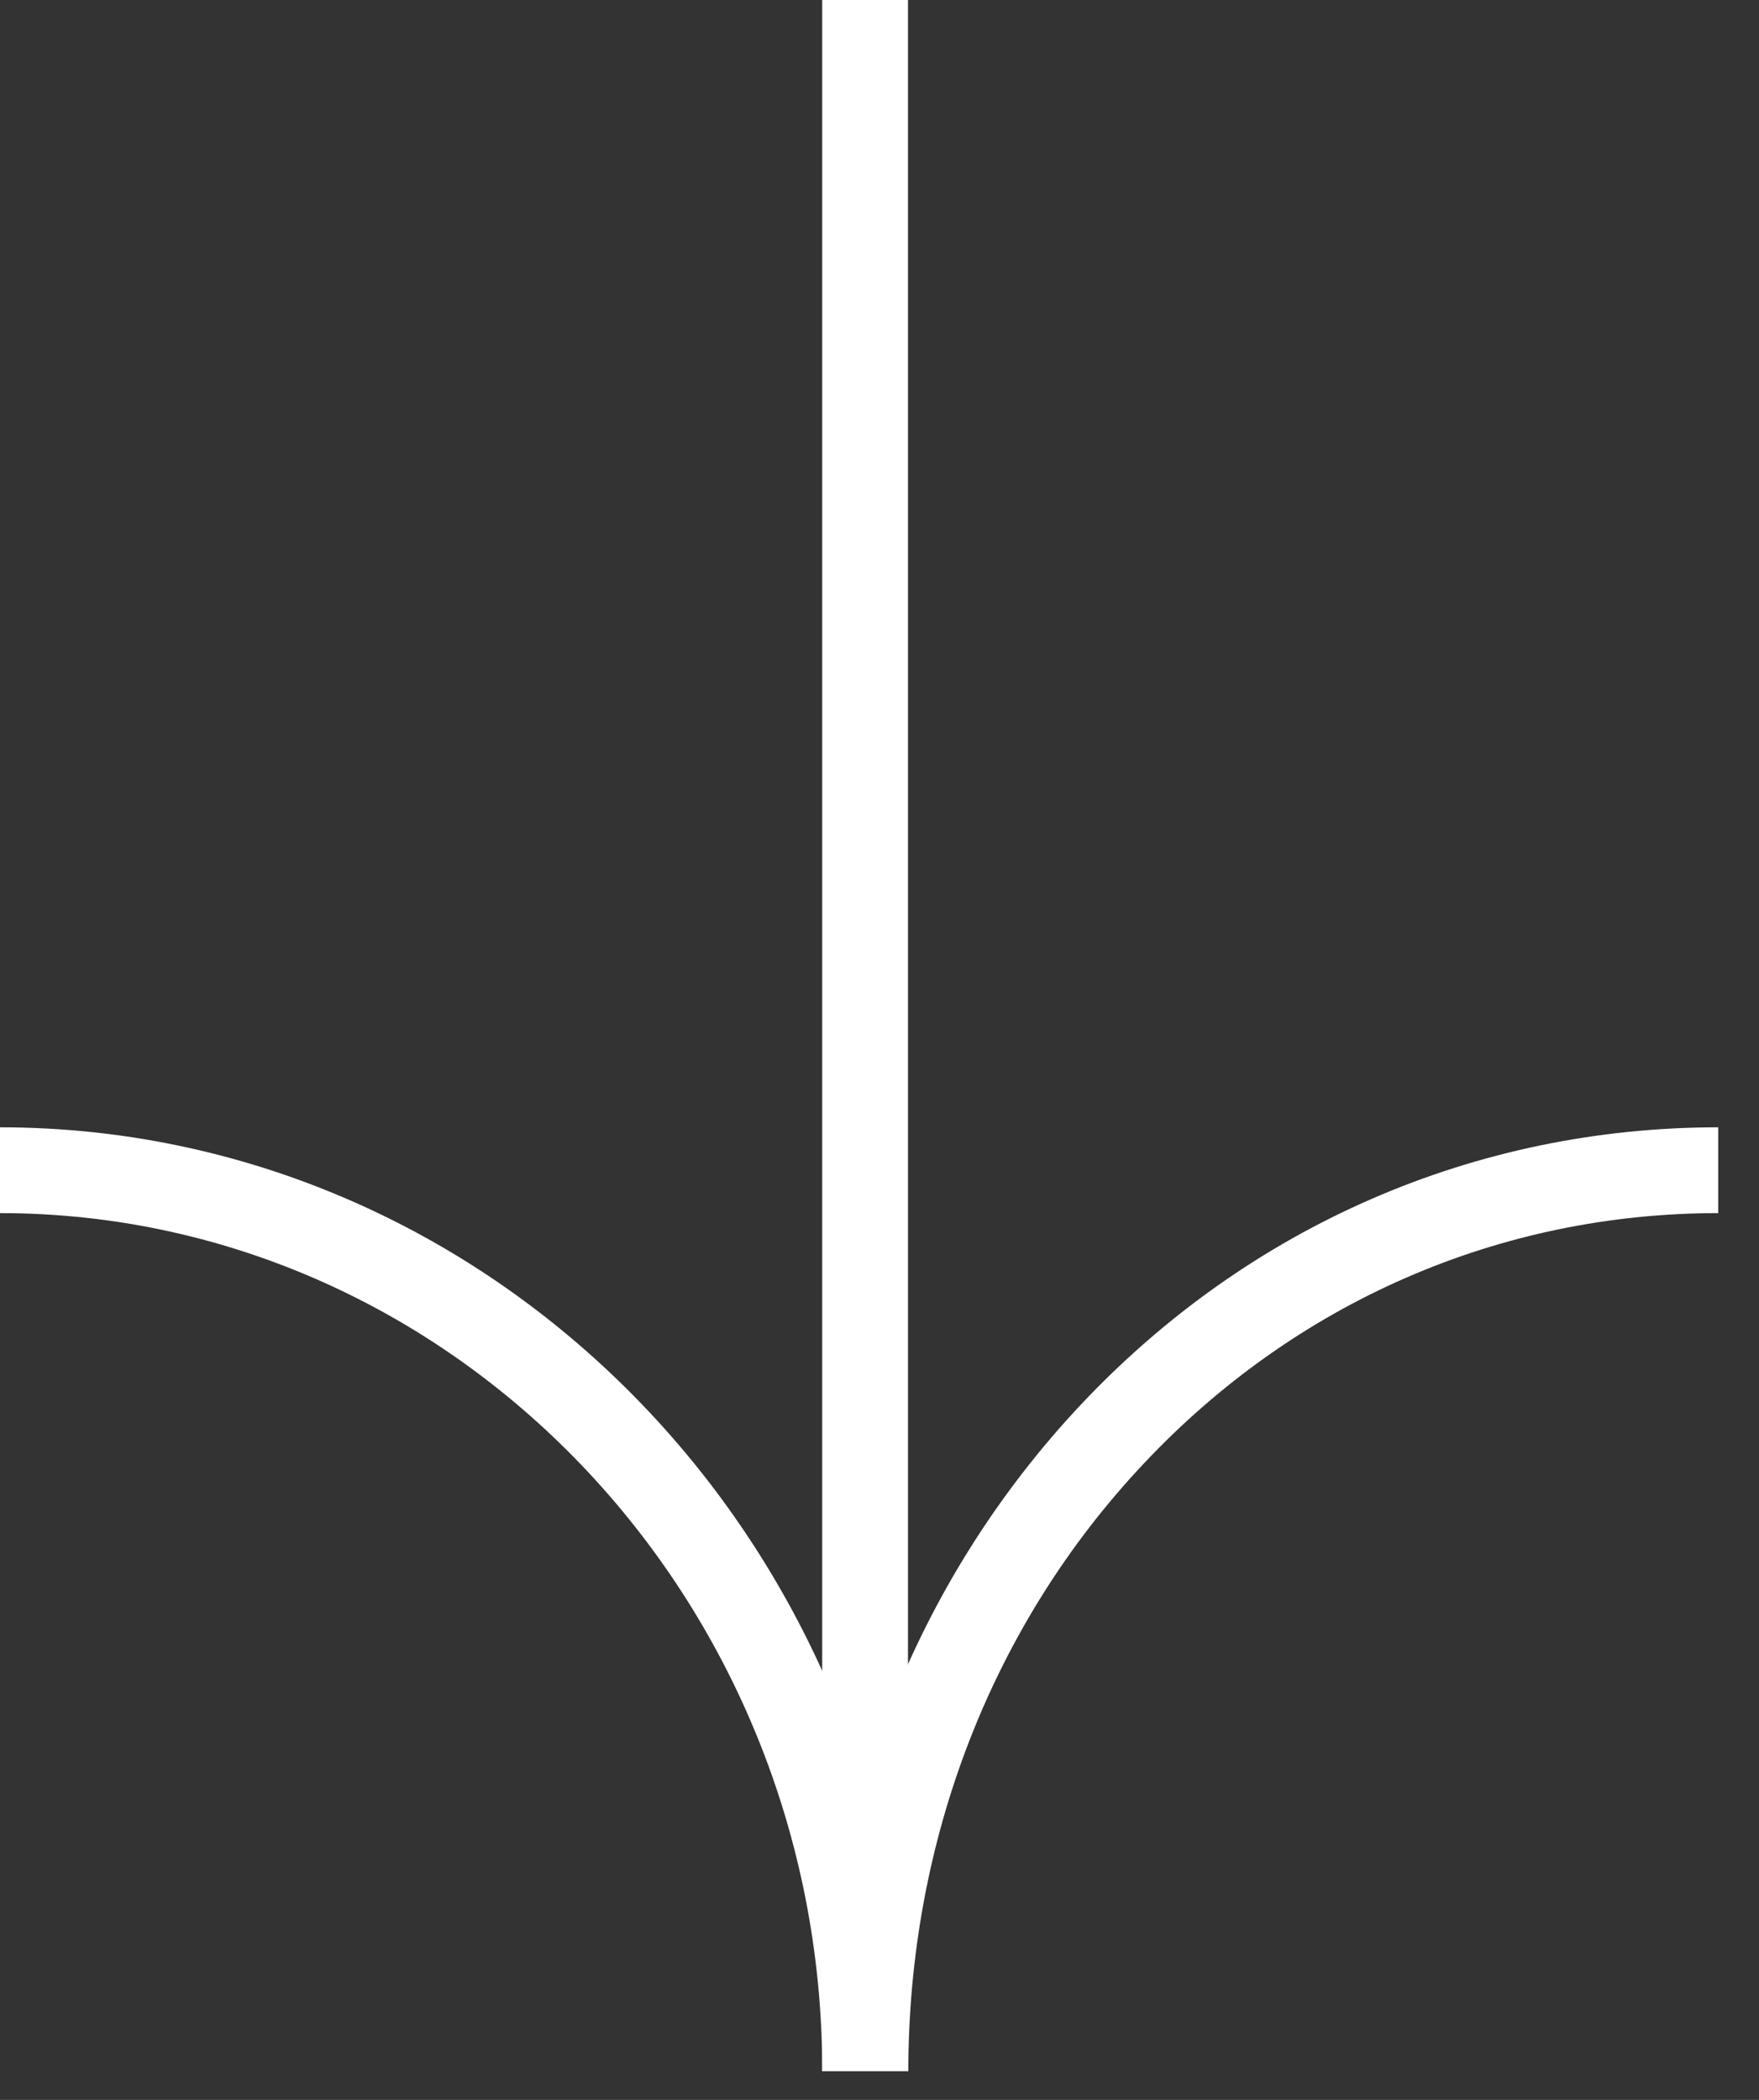
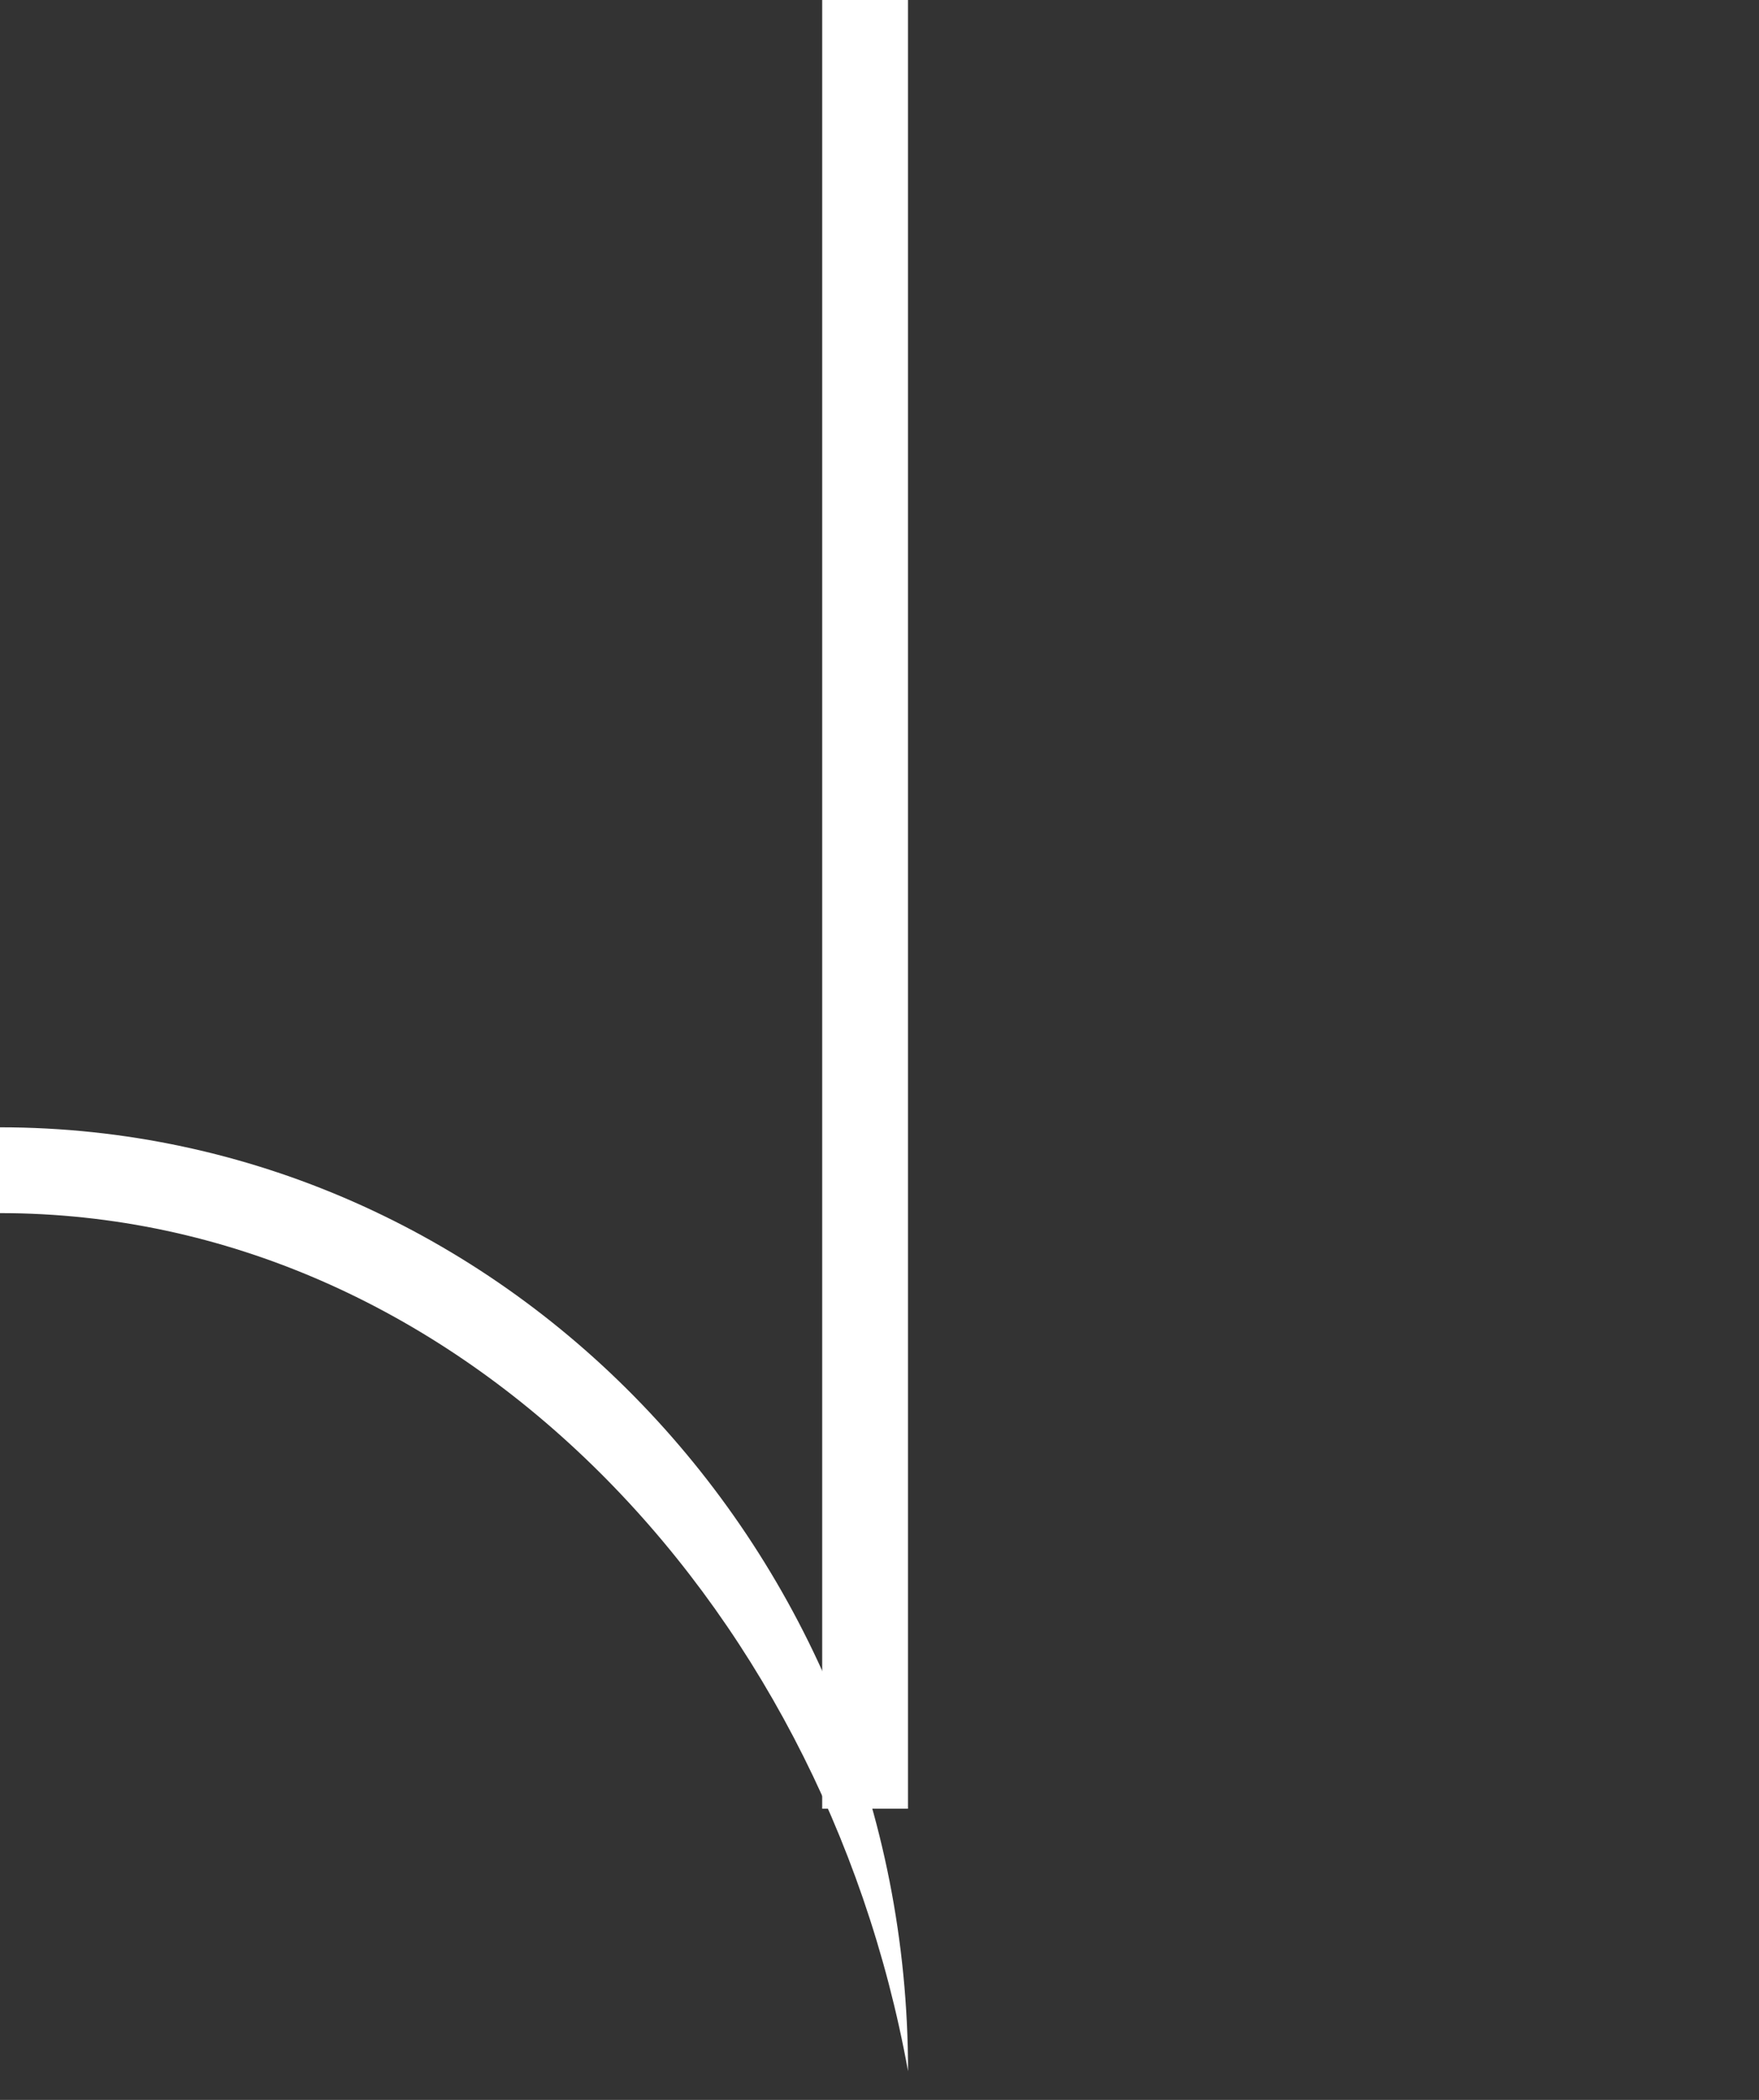
<svg xmlns="http://www.w3.org/2000/svg" width="31" height="37" viewBox="0 0 31 37" fill="none">
  <rect x="0" y="0" width="31" height="37" fill="#333333" stroke="none" />
  <path d="M16.002 31.869H14.49V0L16.002 0V16.743L16.002 31.869Z" fill="white" />
-   <path d="M16.003 36.494H14.491C14.491 28.154 7.988 21.375 0 21.375V19.863C8.822 19.863 16.003 27.325 16.003 36.494Z" fill="white" />
-   <path d="M16.002 36.494H14.49C14.49 32.04 16.111 27.872 19.053 24.745C22.017 21.597 26.006 19.863 30.282 19.863V21.375C26.429 21.375 22.836 22.941 20.159 25.786C17.482 28.626 16.008 32.43 16.008 36.5L16.002 36.494Z" fill="white" />
+   <path d="M16.003 36.494C14.491 28.154 7.988 21.375 0 21.375V19.863C8.822 19.863 16.003 27.325 16.003 36.494Z" fill="white" />
</svg>